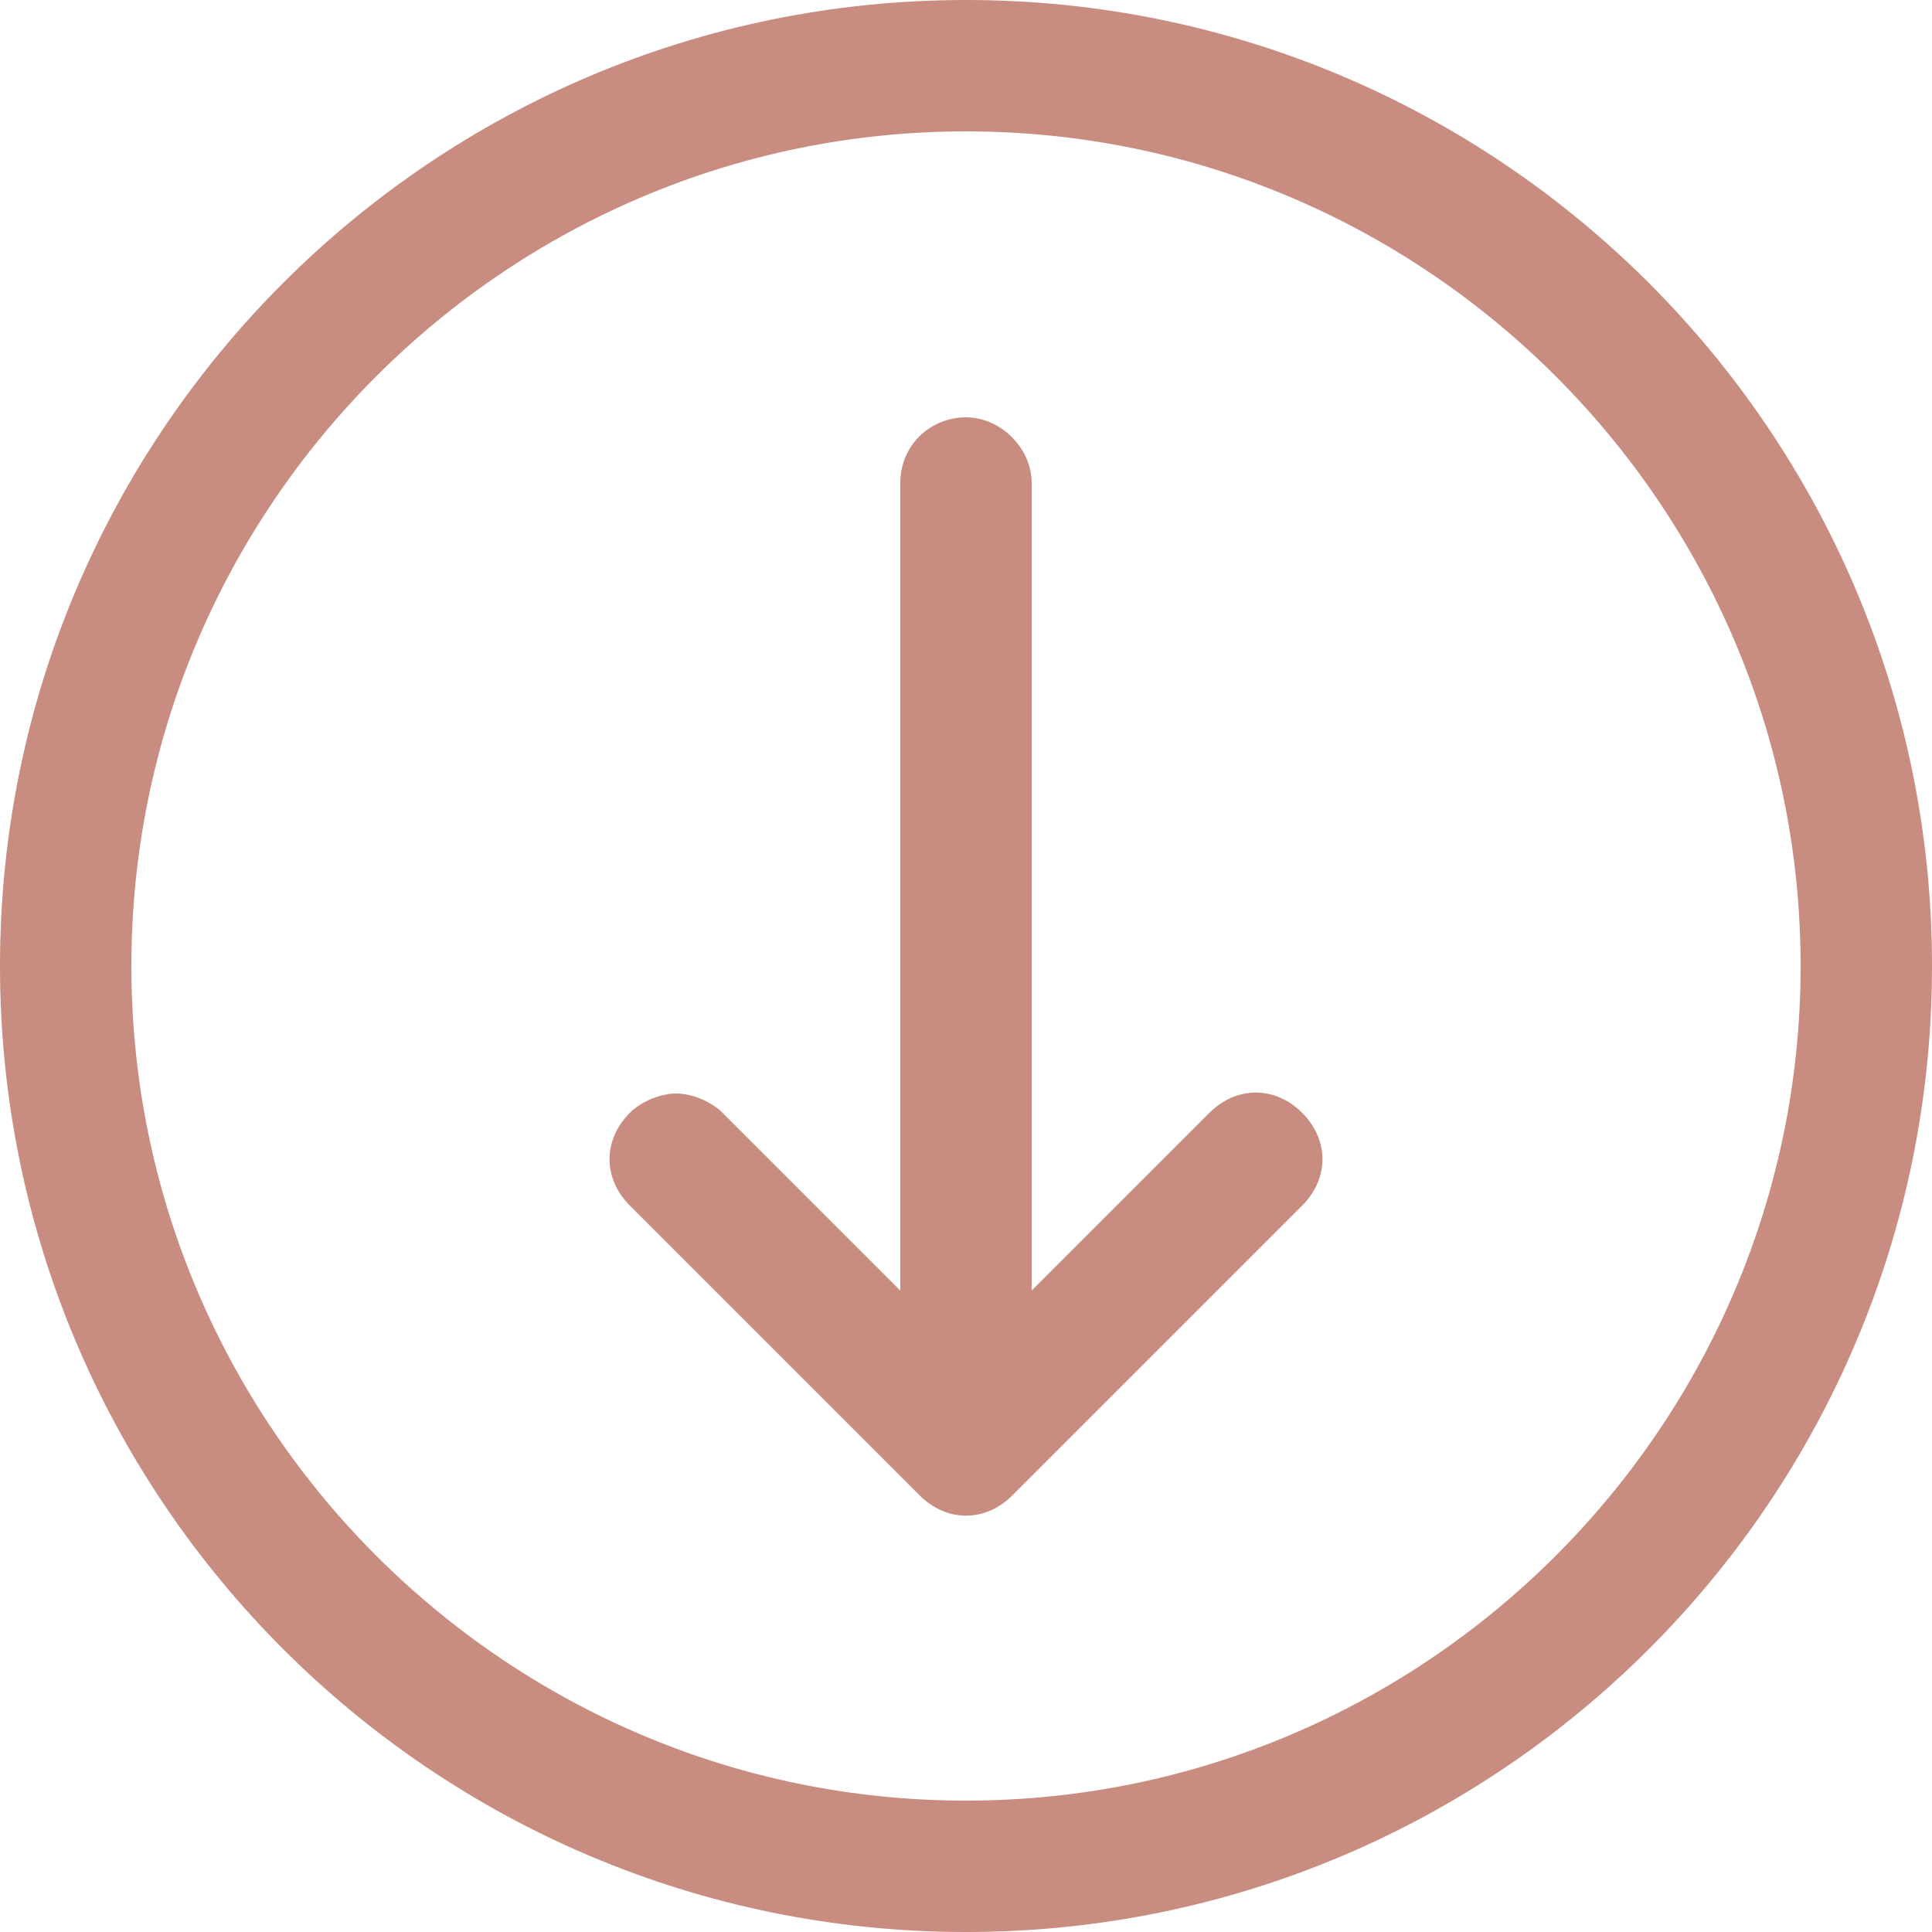
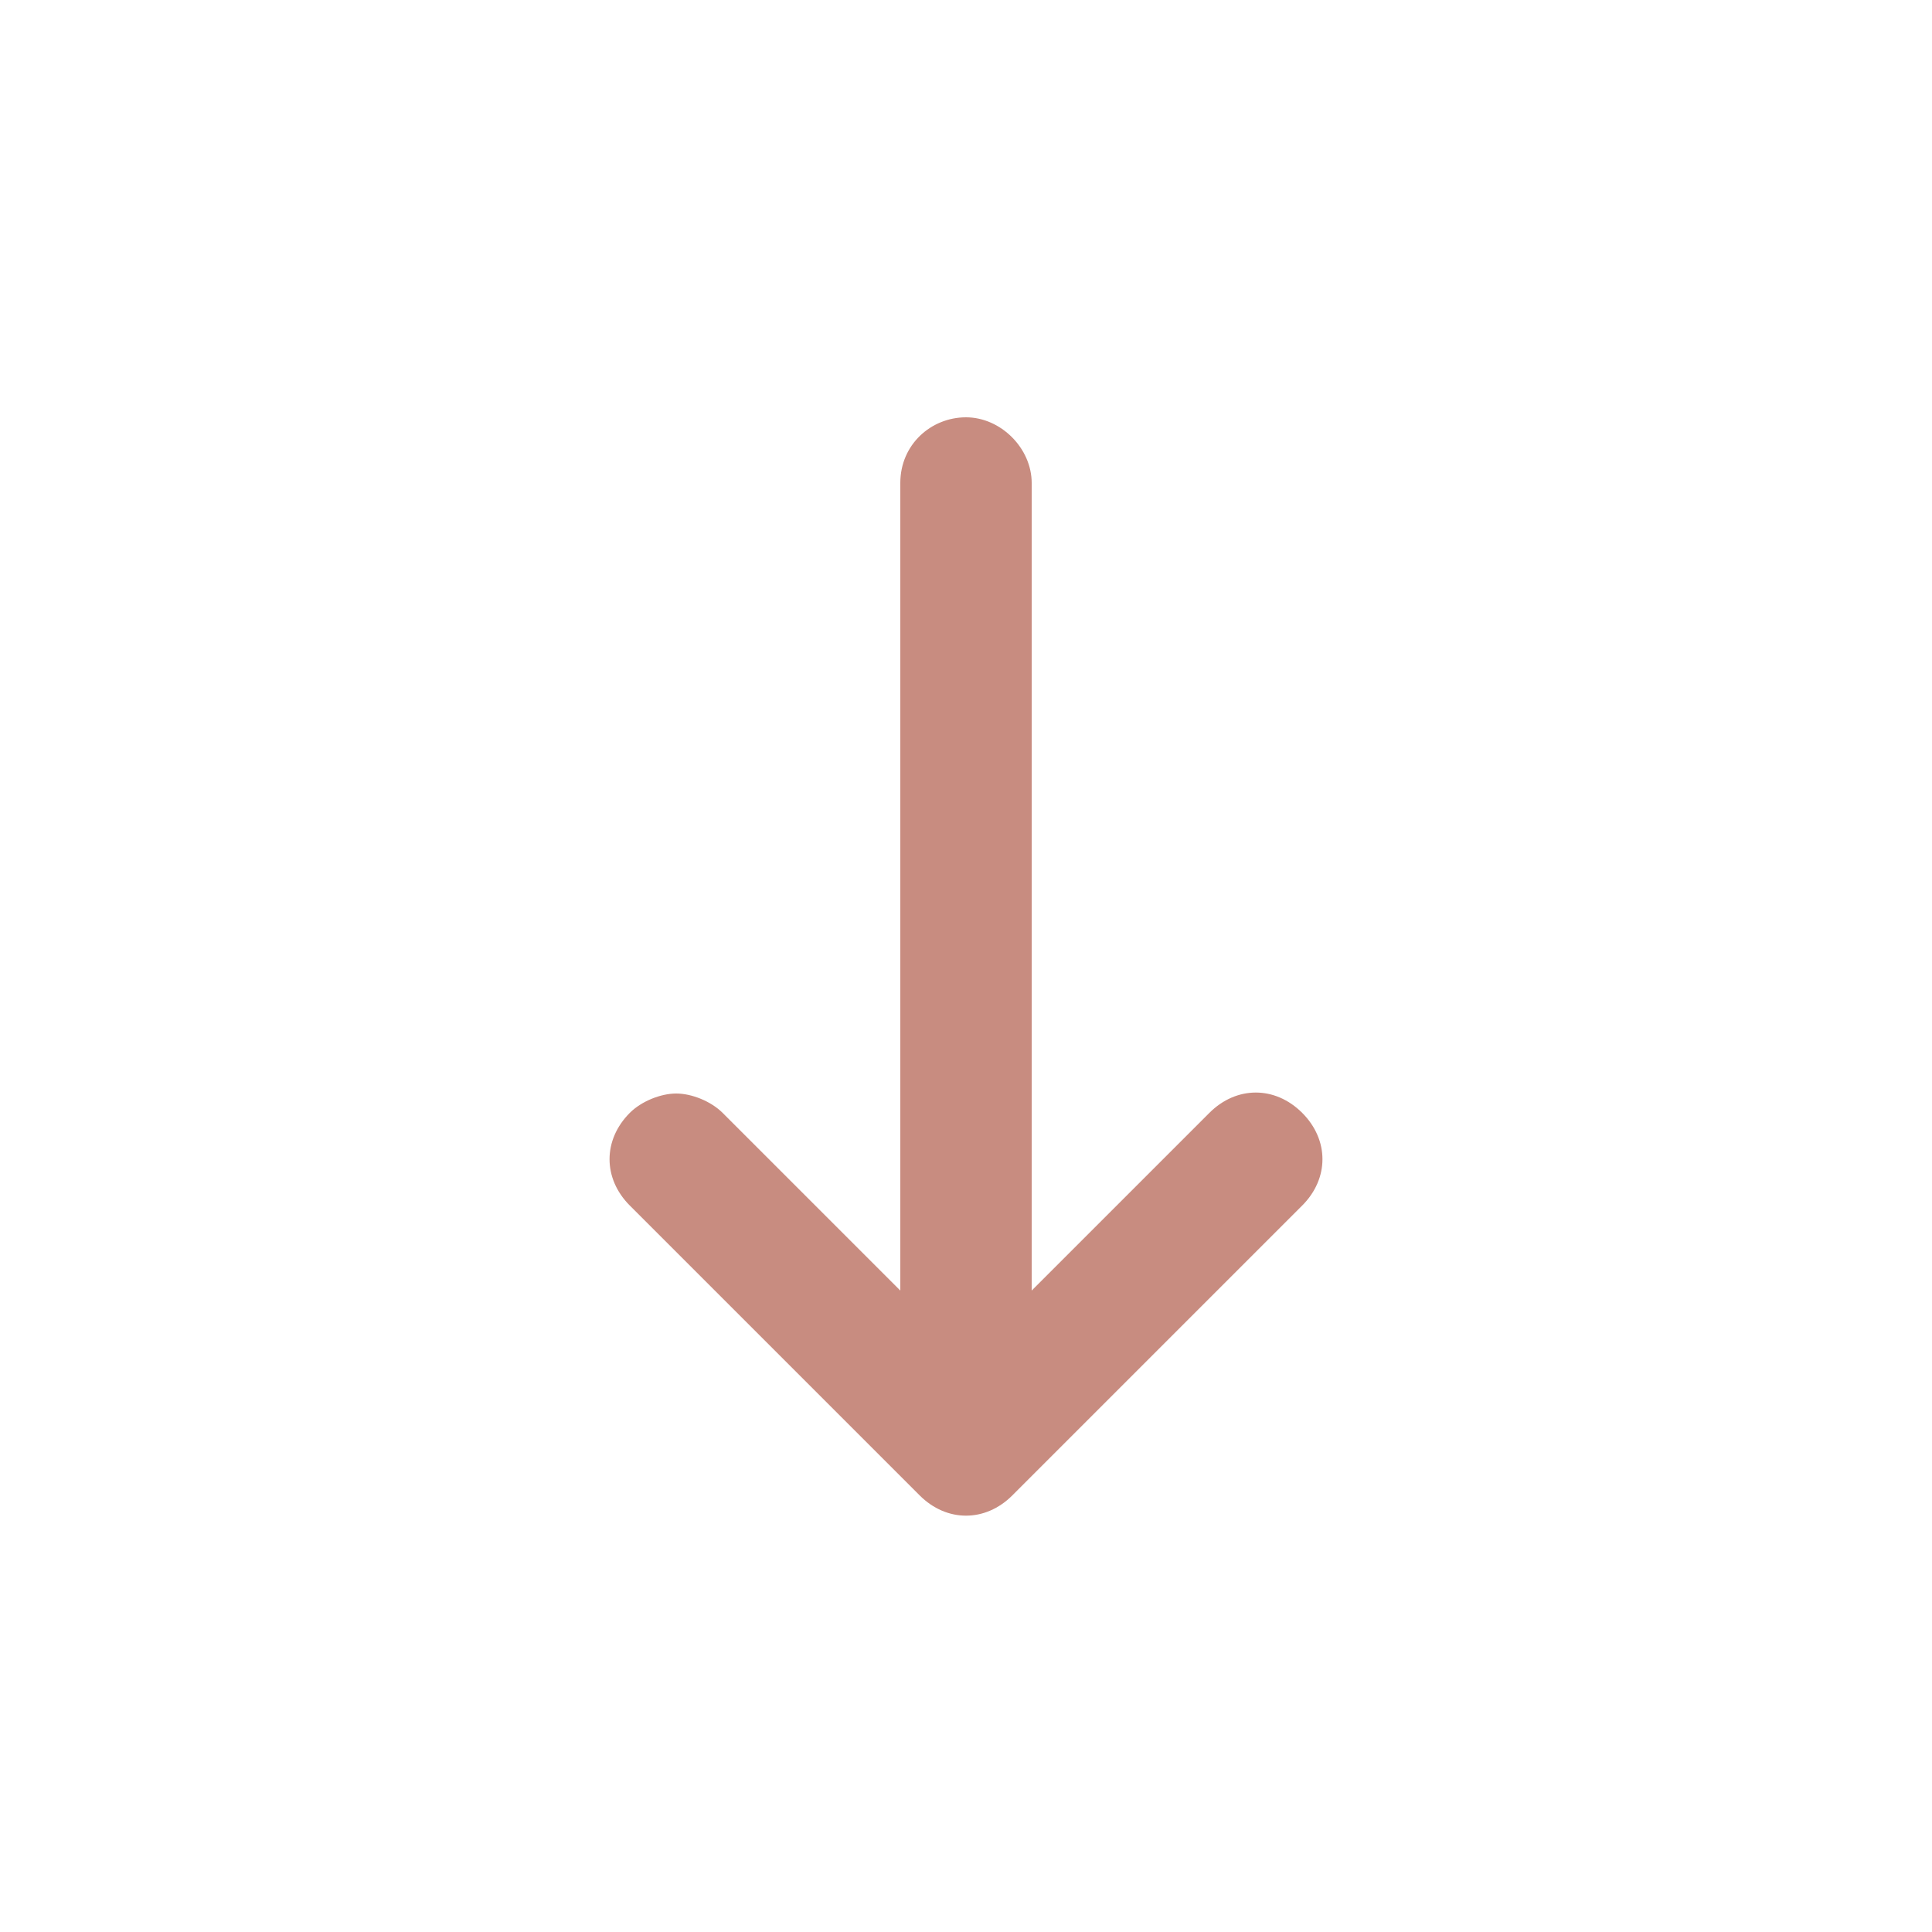
<svg xmlns="http://www.w3.org/2000/svg" version="1.1" id="Layer_1" x="0px" y="0px" viewBox="0 0 50 50" style="enable-background:new 0 0 50 50;" xml:space="preserve">
  <style type="text/css">
	.st0{fill:#C88C80;}
</style>
  <g>
    <path class="st0" d="M31.3,28.8l-4.6,4.6V12.5c0-0.9-0.8-1.7-1.7-1.7s-1.7,0.7-1.7,1.7v20.9l-4.6-4.6c-0.3-0.3-0.8-0.5-1.2-0.5   s-0.9,0.2-1.2,0.5c-0.7,0.7-0.7,1.7,0,2.4l7.5,7.5c0.7,0.7,1.7,0.7,2.4,0l7.5-7.5c0.7-0.7,0.7-1.7,0-2.4S32,28.1,31.3,28.8z" />
-     <path class="st0" d="M25,0C11.2,0,0,11.2,0,25s11.2,25,25,25s25-11.2,25-25S38.8,0,25,0z M25,46.6C13.1,46.6,3.4,36.9,3.4,25   S13.1,3.4,25,3.4S46.6,13.1,46.6,25S36.9,46.6,25,46.6z" />
  </g>
</svg>